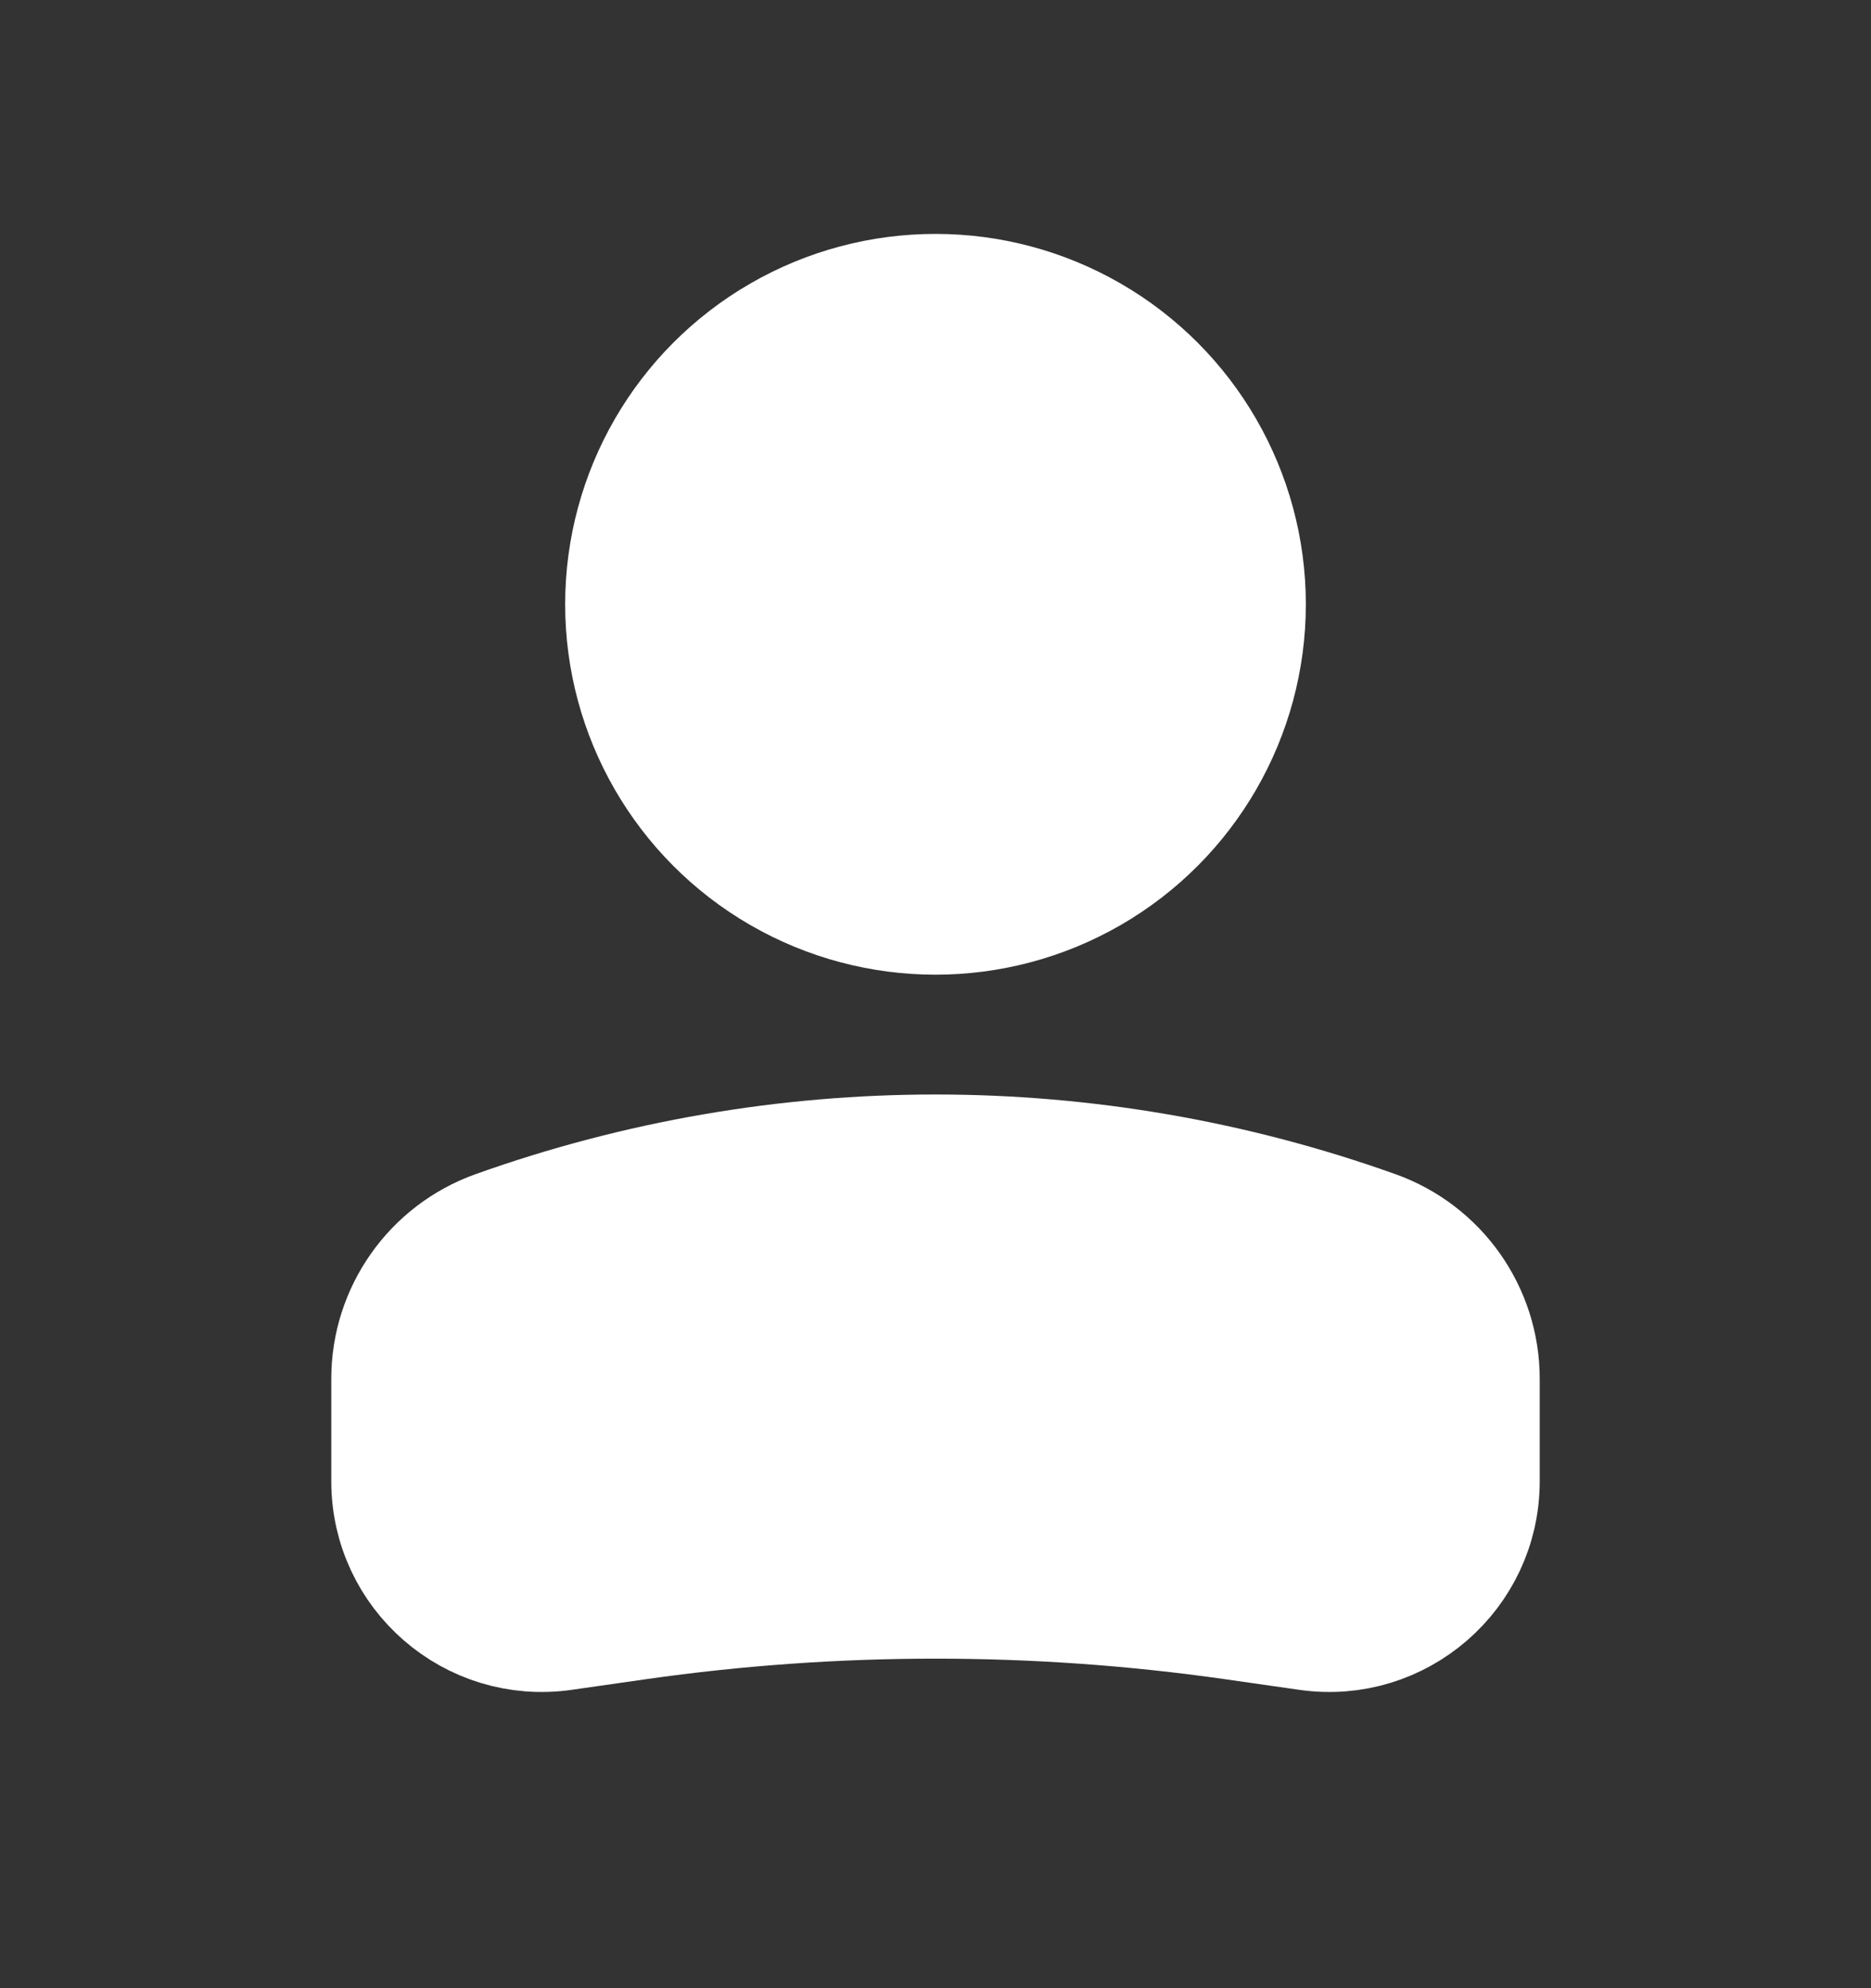
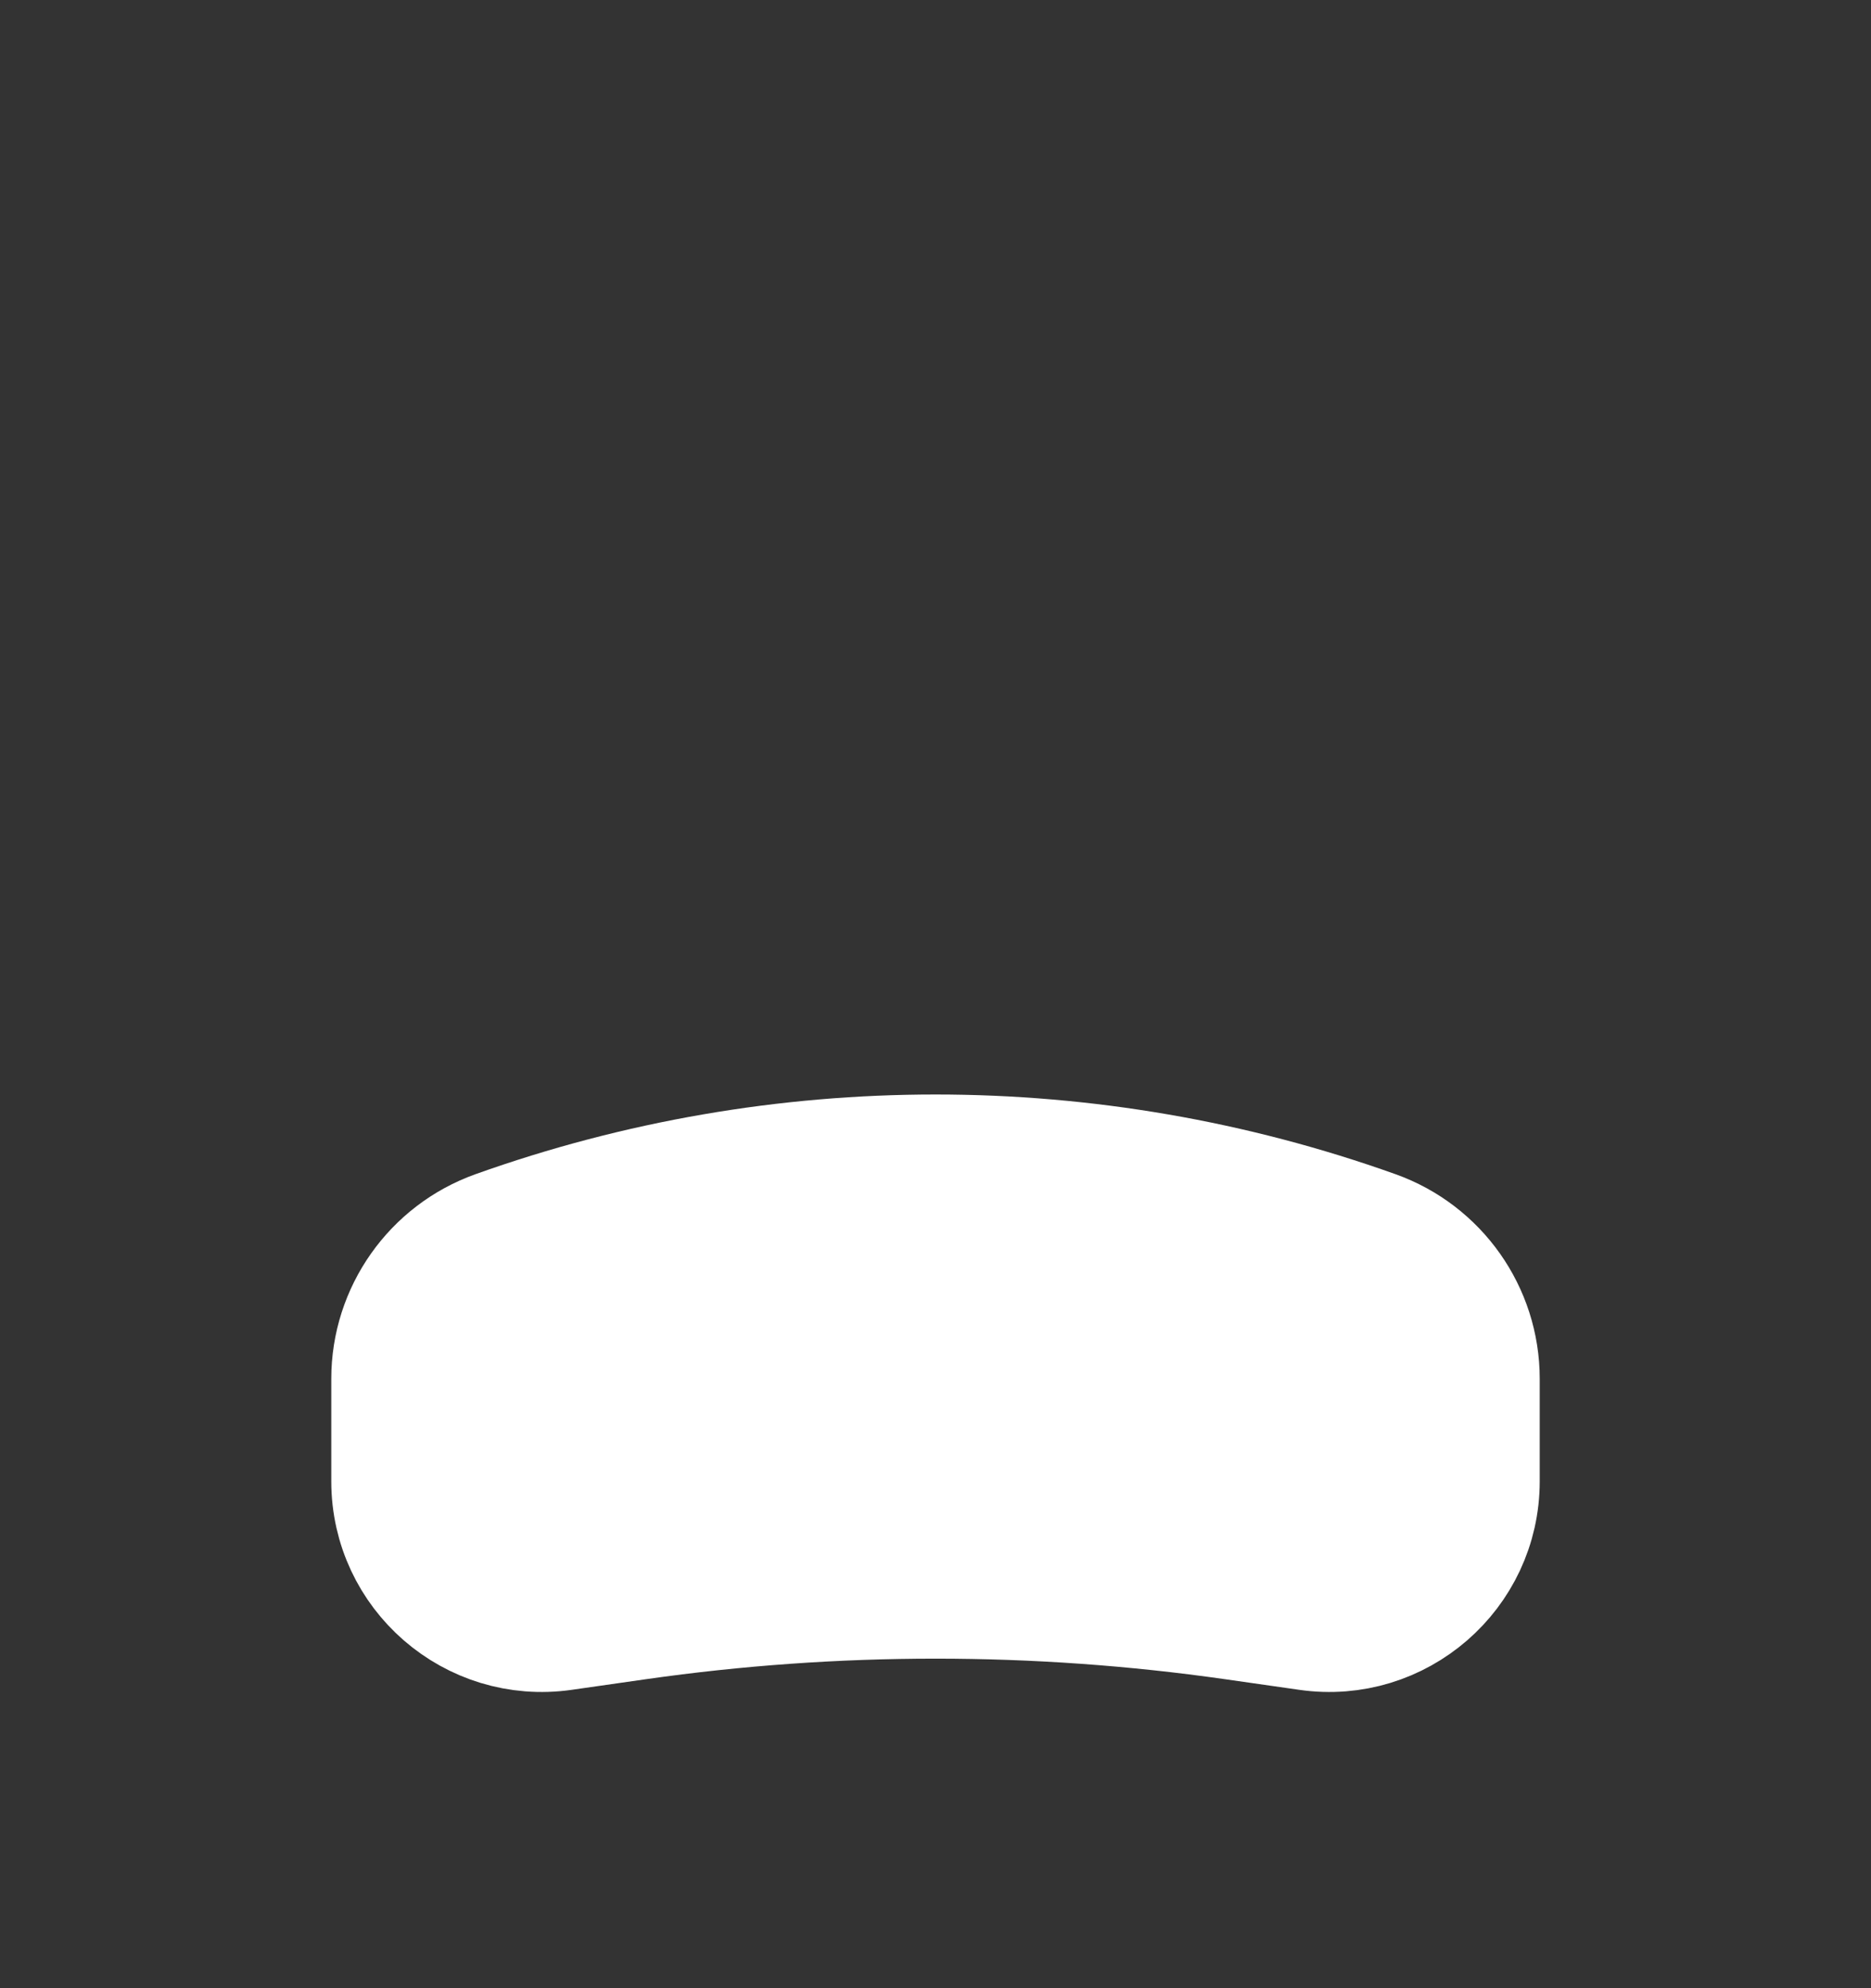
<svg xmlns="http://www.w3.org/2000/svg" width="16" height="17" viewBox="0 0 16 17" fill="none">
  <rect x="0" y="0" width="16" height="17" fill="#333333" stroke="none" />
-   <circle r="2.667" transform="matrix(-1 0 0 1 8 5.167)" fill="white" stroke="white" />
  <path d="M3.333 11.789C3.333 11.216 3.694 10.704 4.234 10.511C6.669 9.641 9.331 9.641 11.766 10.511C12.306 10.704 12.667 11.216 12.667 11.789V12.666C12.667 13.458 11.965 14.066 11.182 13.954L10.546 13.863C8.857 13.622 7.143 13.622 5.454 13.863L4.818 13.954C4.034 14.066 3.333 13.458 3.333 12.666V11.789Z" fill="white" stroke="white" />
</svg>